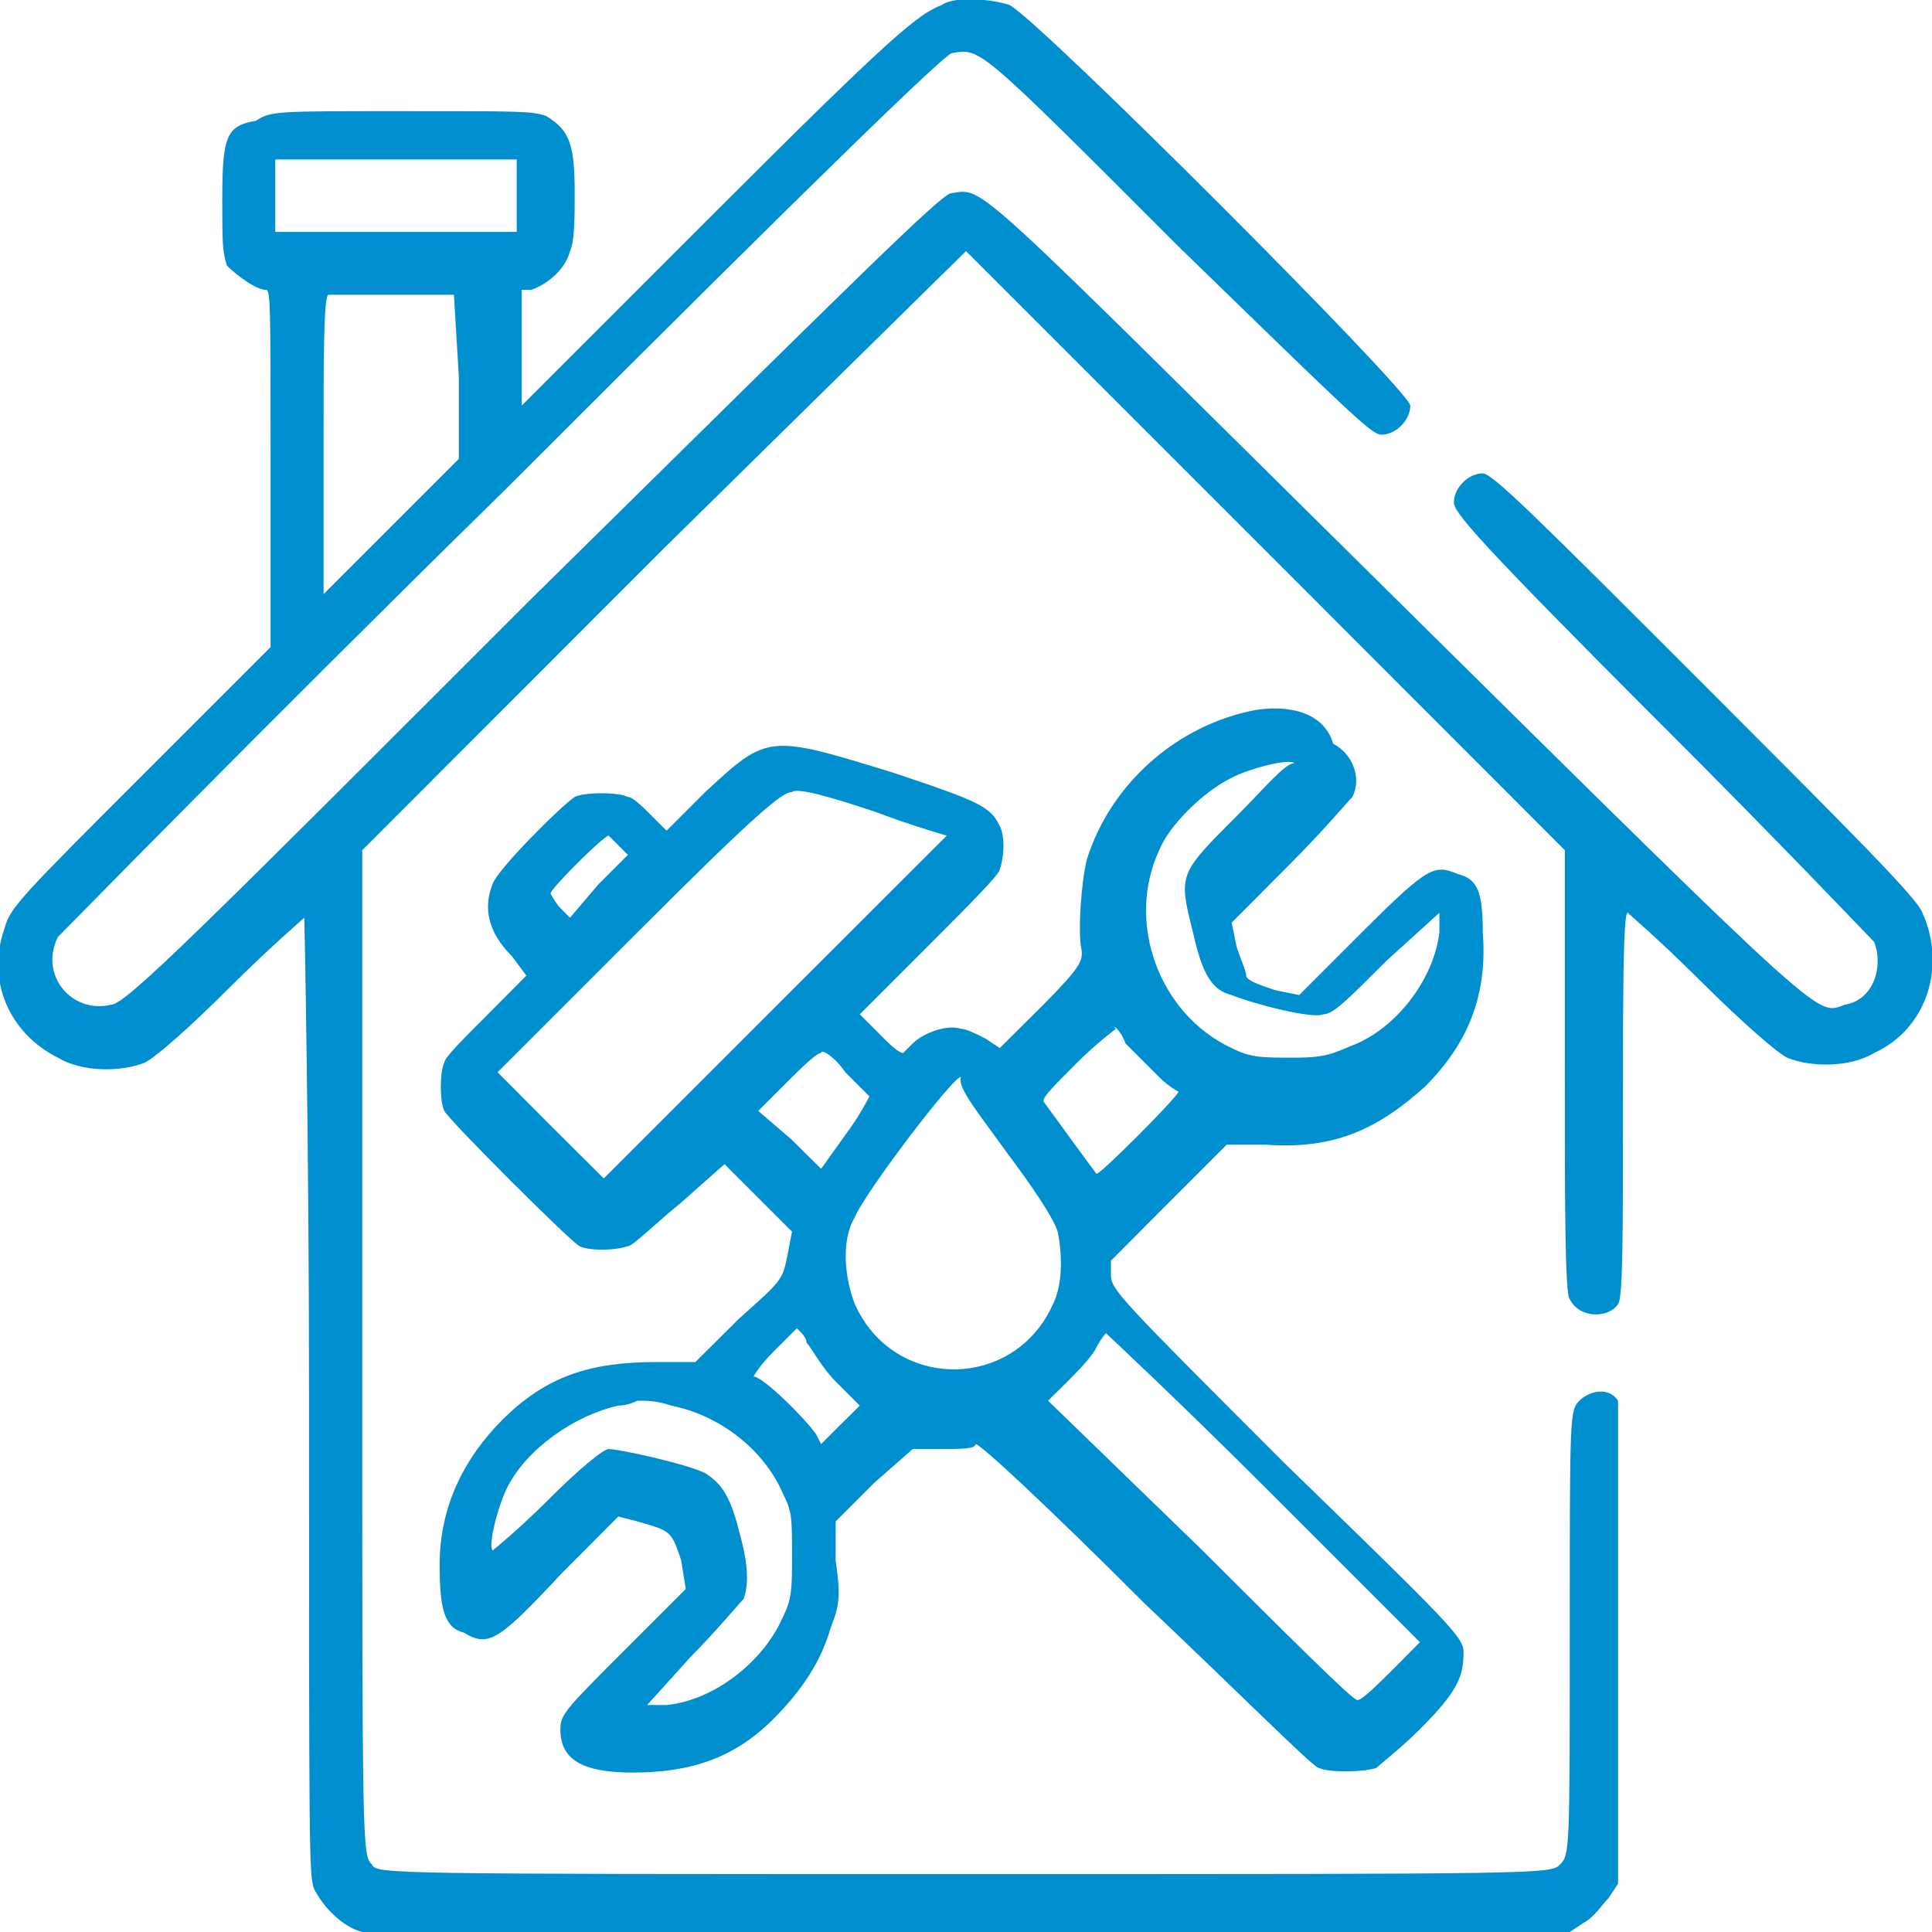
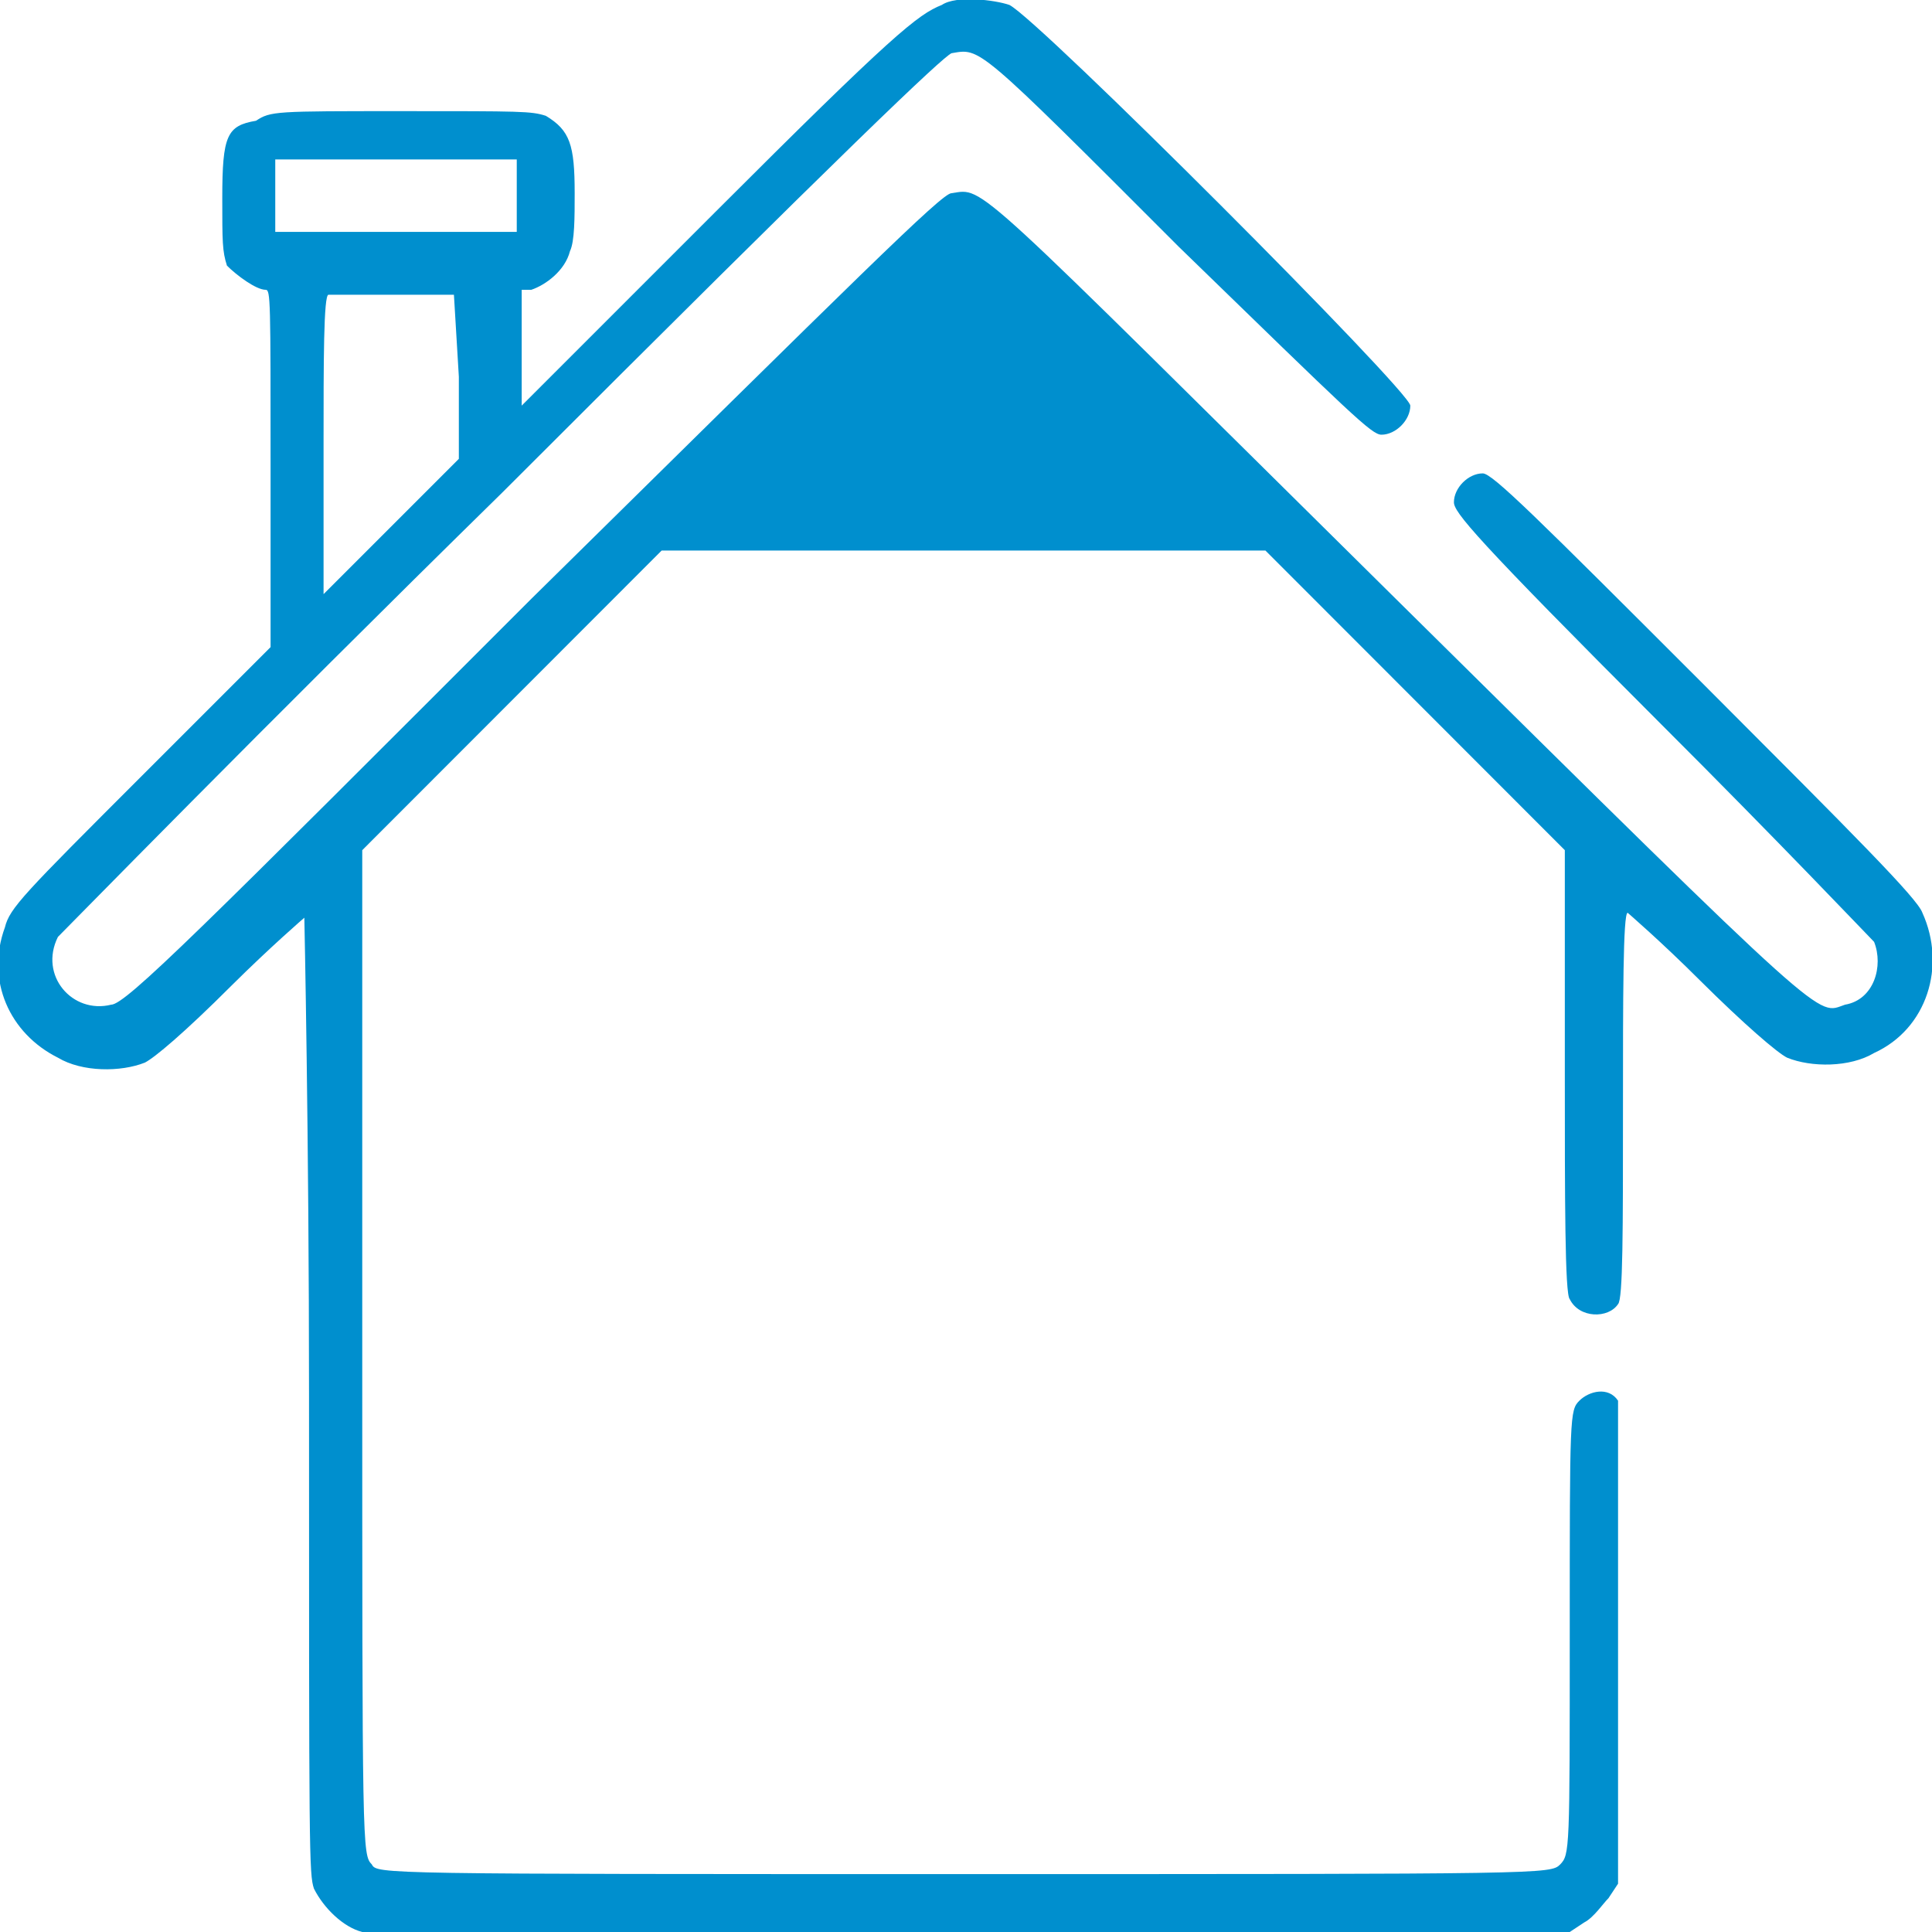
<svg xmlns="http://www.w3.org/2000/svg" width="40px" height="40px" viewBox="0 0 40 40" version="1.1">
  <g id="surface1">
-     <path style=" stroke:none;fill-rule:nonzero;fill:rgb(0%,56.078%,80.784%);fill-opacity:1;" d="M 19.5 0.102 C 19 0.301 18.5 0.699 14.801 4.398 L 10.801 8.398 L 10.801 6 L 11 6 C 11.301 5.898 11.699 5.602 11.801 5.199 C 11.898 5 11.898 4.5 11.898 4 C 11.898 3 11.801 2.699 11.301 2.398 C 11 2.301 10.801 2.301 8.301 2.301 C 5.699 2.301 5.602 2.301 5.301 2.5 C 4.699 2.602 4.602 2.801 4.602 4.102 C 4.602 5 4.602 5.199 4.699 5.5 C 4.898 5.699 5.301 6 5.5 6 C 5.602 6 5.602 6.199 5.602 9.699 L 5.602 13.398 L 2.898 16.102 C 0.5 18.5 0.199 18.801 0.102 19.199 C -0.301 20.301 0.199 21.398 1.199 21.898 C 1.699 22.199 2.5 22.199 3 22 C 3.199 21.898 3.801 21.398 4.801 20.398 C 5.602 19.602 6.301 19 6.301 19 C 6.301 19 6.398 23.5 6.398 28.898 C 6.398 38.398 6.398 38.801 6.5 39.102 C 6.699 39.5 7.102 39.898 7.5 40 C 7.699 40 12.199 40 20.199 40 L 32.5 40 L 32.801 39.801 C 33 39.699 33.199 39.398 33.301 39.301 L 33.5 39 L 33.5 29 C 33.301 28.699 32.898 28.801 32.699 29 C 32.5 29.199 32.5 29.301 32.5 33.801 C 32.5 38.301 32.5 38.398 32.301 38.602 C 32.102 38.801 32 38.801 20 38.801 C 7.898 38.801 7.801 38.801 7.699 38.602 C 7.5 38.398 7.5 38.301 7.5 28 L 7.5 17.602 L 13.699 11.398 L 20 5.199 L 26.199 11.398 L 32.398 17.602 L 32.398 22.199 C 32.398 24.801 32.398 26.801 32.5 26.898 C 32.699 27.301 33.301 27.301 33.5 27 C 33.602 26.898 33.602 25.5 33.602 22.898 C 33.602 20.699 33.602 18.898 33.699 18.898 C 33.699 18.898 34.398 19.5 35.199 20.301 C 36.102 21.199 36.801 21.801 37 21.898 C 37.5 22.102 38.301 22.102 38.801 21.801 C 39.898 21.301 40.301 20 39.801 18.898 C 39.699 18.602 38.398 17.301 35.301 14.199 C 31.801 10.699 30.898 9.801 30.699 9.801 C 30.398 9.801 30.102 10.102 30.102 10.398 C 30.102 10.602 30.5 11.102 34.398 15 C 36.801 17.398 38.699 19.398 38.801 19.5 C 39 20 38.801 20.699 38.199 20.801 C 37.602 21 38 21.398 28.898 12.398 C 20 3.602 20.398 3.898 19.699 4 C 19.5 4 17.801 5.699 11 12.398 C 4.199 19.199 2.602 20.801 2.301 20.801 C 1.5 21 0.801 20.199 1.199 19.398 C 1.301 19.301 5.398 15.102 10.398 10.199 C 17.699 2.898 19.5 1.199 19.699 1.102 C 20.301 1 20.199 0.898 24.398 5.102 C 28 8.602 28.398 9 28.602 9 C 28.898 9 29.199 8.699 29.199 8.398 C 29.199 8.102 21.5 0.398 20.898 0.102 C 20.602 0 19.801 -0.102 19.5 0.102 Z M 10.699 4.102 L 10.699 4.801 L 5.699 4.801 L 5.699 3.301 L 10.699 3.301 Z M 9.5 7.801 L 9.5 9.5 L 6.699 12.301 L 6.699 9.199 C 6.699 7.5 6.699 6.102 6.801 6.102 C 6.801 6.102 7.398 6.102 8.102 6.102 L 9.398 6.102 Z M 9.5 7.801 " />
-     <path style=" stroke:none;fill-rule:nonzero;fill:rgb(0%,56.078%,80.784%);fill-opacity:1;" d="M 26 14.699 C 24.398 15 23 16.199 22.5 17.801 C 22.398 18.199 22.301 19.301 22.398 19.699 C 22.398 19.898 22.398 20 21.602 20.801 L 20.699 21.699 L 20.398 21.5 C 20.199 21.398 20 21.301 19.898 21.301 C 19.602 21.199 19.102 21.398 18.898 21.602 C 18.801 21.699 18.699 21.801 18.699 21.801 C 18.602 21.801 18.398 21.602 18.199 21.398 L 17.801 21 L 19.199 19.602 C 20 18.801 20.699 18.102 20.699 18 C 20.801 17.699 20.801 17.301 20.699 17.102 C 20.5 16.699 20.301 16.602 18.5 16 C 15.898 15.199 15.898 15.199 14.602 16.398 L 13.801 17.199 L 13.5 16.898 C 13.301 16.699 13.102 16.5 13 16.5 C 12.801 16.398 12.102 16.398 11.898 16.5 C 11.602 16.699 10.301 18 10.199 18.301 C 10 18.801 10.102 19.301 10.602 19.801 L 10.898 20.199 L 10.102 21 C 9.602 21.5 9.199 21.898 9.199 22 C 9.102 22.199 9.102 22.801 9.199 23 C 9.301 23.199 11.801 25.699 12 25.801 C 12.199 25.898 12.699 25.898 13 25.801 C 13.102 25.801 13.602 25.301 14.102 24.898 L 15 24.102 L 16.398 25.5 L 16.301 26 C 16.199 26.5 16.199 26.5 15.301 27.301 L 14.398 28.199 L 13.602 28.199 C 12.199 28.199 11.301 28.5 10.398 29.398 C 9.602 30.199 9.102 31.199 9.102 32.398 C 9.102 33.301 9.199 33.699 9.602 33.801 C 10.102 34.102 10.301 34 11.602 32.602 L 12.801 31.398 L 13.199 31.5 C 13.898 31.699 13.898 31.699 14.102 32.301 L 14.199 32.898 L 12.898 34.199 C 11.699 35.398 11.602 35.5 11.602 35.801 C 11.602 36.398 12 36.699 13.102 36.699 C 14.301 36.699 15.199 36.398 16 35.602 C 16.602 35 17 34.398 17.199 33.699 C 17.398 33.199 17.398 33 17.301 32.301 L 17.301 31.5 L 18.102 30.699 L 18.898 30 L 19.5 30 C 19.898 30 20.199 30 20.199 29.898 C 20.301 29.898 21.699 31.199 23.699 33.199 C 25.602 35 27.199 36.602 27.301 36.602 C 27.5 36.699 28.199 36.699 28.5 36.602 C 28.602 36.5 29 36.199 29.398 35.801 C 30.199 35 30.301 34.699 30.301 34.199 C 30.301 33.898 30 33.602 26.602 30.301 C 23.199 26.898 23 26.699 23 26.398 L 23 26.102 L 24.199 24.898 L 25.398 23.699 L 26.199 23.699 C 27.602 23.801 28.5 23.398 29.5 22.5 C 30.398 21.602 30.801 20.602 30.699 19.301 C 30.699 18.5 30.602 18.199 30.199 18.102 C 29.699 17.898 29.602 17.898 28.199 19.301 L 26.898 20.602 L 26.398 20.5 C 26.102 20.398 25.801 20.301 25.801 20.199 C 25.801 20.102 25.699 19.898 25.602 19.602 L 25.5 19.102 L 26.699 17.898 C 27.398 17.199 27.898 16.602 28 16.5 C 28.199 16.102 28 15.602 27.602 15.398 C 27.398 14.699 26.602 14.602 26 14.699 Z M 25.602 16.898 C 24.398 18.102 24.398 18.102 24.699 19.301 C 24.898 20.199 25.102 20.5 25.5 20.602 C 26 20.801 27.199 21.102 27.398 21 C 27.602 21 27.898 20.699 28.699 19.898 L 29.801 18.898 L 29.801 19.301 C 29.699 20.199 29 21.199 28.102 21.602 C 27.602 21.801 27.5 21.898 26.801 21.898 C 26.102 21.898 25.898 21.898 25.5 21.699 C 24 21 23.301 19.102 24 17.602 C 24.199 17.102 24.898 16.398 25.5 16.102 C 25.898 15.898 26.699 15.699 26.801 15.801 C 26.602 15.801 26.199 16.301 25.602 16.898 Z M 18.102 16.801 C 18.898 17.102 19.602 17.301 19.602 17.301 C 19.602 17.301 18 18.898 16 20.898 L 12.5 24.398 L 11.398 23.301 L 10.301 22.199 L 13.199 19.301 C 15.699 16.801 16.199 16.398 16.398 16.398 C 16.5 16.301 17.199 16.5 18.102 16.801 Z M 12.801 17.5 L 13 17.699 L 12.398 18.301 L 11.801 19 L 11.602 18.801 C 11.5 18.699 11.398 18.5 11.398 18.5 C 11.398 18.398 12.5 17.301 12.602 17.301 C 12.602 17.301 12.699 17.398 12.801 17.5 Z M 23.301 21.602 C 23.5 21.801 23.801 22.102 24 22.301 C 24.199 22.5 24.398 22.602 24.398 22.602 C 24.398 22.699 22.699 24.398 22.699 24.301 C 22.398 23.898 21.602 22.801 21.602 22.801 C 21.602 22.699 21.801 22.5 22.301 22 C 22.699 21.602 23.102 21.301 23.102 21.301 C 23 21.199 23.199 21.301 23.301 21.602 Z M 17.5 22.199 C 17.801 22.5 18 22.699 18 22.699 C 18 22.699 17.801 23.102 17.5 23.5 L 17 24.199 L 16.398 23.602 L 15.699 23 L 16.301 22.398 C 16.602 22.102 16.898 21.801 17 21.801 C 17 21.699 17.301 21.898 17.5 22.199 Z M 20.801 23.801 C 21.398 24.602 21.801 25.199 21.898 25.5 C 22 26 22 26.602 21.801 27 C 21 28.801 18.5 28.801 17.699 27 C 17.5 26.5 17.398 25.699 17.699 25.199 C 17.898 24.699 19.801 22.199 19.898 22.301 C 19.801 22.5 20.301 23.102 20.801 23.801 Z M 16.699 27.801 C 16.801 27.898 17 28.301 17.301 28.602 L 17.801 29.102 L 17.398 29.5 L 17 29.898 L 16.898 29.699 C 16.699 29.398 15.801 28.5 15.602 28.5 C 15.602 28.5 15.699 28.301 16 28 C 16.301 27.699 16.5 27.5 16.5 27.5 C 16.602 27.602 16.699 27.699 16.699 27.801 Z M 26.199 30.801 L 29.398 34 L 28.801 34.602 C 28.5 34.898 28.199 35.199 28.102 35.199 C 28 35.199 26.602 33.801 24.898 32.102 L 21.699 29 L 22.102 28.602 C 22.301 28.398 22.602 28.102 22.699 27.898 C 22.801 27.699 22.898 27.602 22.898 27.602 C 22.898 27.602 24.398 29 26.199 30.801 Z M 13.898 29.102 C 14.898 29.301 15.801 30 16.199 30.898 C 16.398 31.301 16.398 31.398 16.398 32.199 C 16.398 32.898 16.398 33.102 16.199 33.5 C 15.801 34.398 14.801 35.199 13.801 35.301 L 13.398 35.301 L 14.301 34.301 C 14.801 33.801 15.301 33.199 15.398 33.102 C 15.5 32.801 15.5 32.398 15.301 31.699 C 15.102 30.898 14.898 30.699 14.602 30.5 C 14.199 30.301 12.801 30 12.602 30 C 12.5 30 12 30.398 11.301 31.102 C 10.699 31.699 10.199 32.102 10.199 32.102 C 10.102 32 10.301 31.199 10.5 30.801 C 10.898 30 11.898 29.301 12.801 29.102 C 13 29.102 13.199 29 13.199 29 C 13.398 29 13.602 29 13.898 29.102 Z M 13.898 29.102 " />
+     <path style=" stroke:none;fill-rule:nonzero;fill:rgb(0%,56.078%,80.784%);fill-opacity:1;" d="M 19.5 0.102 C 19 0.301 18.5 0.699 14.801 4.398 L 10.801 8.398 L 10.801 6 L 11 6 C 11.301 5.898 11.699 5.602 11.801 5.199 C 11.898 5 11.898 4.5 11.898 4 C 11.898 3 11.801 2.699 11.301 2.398 C 11 2.301 10.801 2.301 8.301 2.301 C 5.699 2.301 5.602 2.301 5.301 2.5 C 4.699 2.602 4.602 2.801 4.602 4.102 C 4.602 5 4.602 5.199 4.699 5.5 C 4.898 5.699 5.301 6 5.5 6 C 5.602 6 5.602 6.199 5.602 9.699 L 5.602 13.398 L 2.898 16.102 C 0.5 18.5 0.199 18.801 0.102 19.199 C -0.301 20.301 0.199 21.398 1.199 21.898 C 1.699 22.199 2.5 22.199 3 22 C 3.199 21.898 3.801 21.398 4.801 20.398 C 5.602 19.602 6.301 19 6.301 19 C 6.301 19 6.398 23.5 6.398 28.898 C 6.398 38.398 6.398 38.801 6.5 39.102 C 6.699 39.5 7.102 39.898 7.5 40 C 7.699 40 12.199 40 20.199 40 L 32.5 40 L 32.801 39.801 C 33 39.699 33.199 39.398 33.301 39.301 L 33.5 39 L 33.5 29 C 33.301 28.699 32.898 28.801 32.699 29 C 32.5 29.199 32.5 29.301 32.5 33.801 C 32.5 38.301 32.5 38.398 32.301 38.602 C 32.102 38.801 32 38.801 20 38.801 C 7.898 38.801 7.801 38.801 7.699 38.602 C 7.5 38.398 7.5 38.301 7.5 28 L 7.5 17.602 L 13.699 11.398 L 26.199 11.398 L 32.398 17.602 L 32.398 22.199 C 32.398 24.801 32.398 26.801 32.5 26.898 C 32.699 27.301 33.301 27.301 33.5 27 C 33.602 26.898 33.602 25.5 33.602 22.898 C 33.602 20.699 33.602 18.898 33.699 18.898 C 33.699 18.898 34.398 19.5 35.199 20.301 C 36.102 21.199 36.801 21.801 37 21.898 C 37.5 22.102 38.301 22.102 38.801 21.801 C 39.898 21.301 40.301 20 39.801 18.898 C 39.699 18.602 38.398 17.301 35.301 14.199 C 31.801 10.699 30.898 9.801 30.699 9.801 C 30.398 9.801 30.102 10.102 30.102 10.398 C 30.102 10.602 30.5 11.102 34.398 15 C 36.801 17.398 38.699 19.398 38.801 19.5 C 39 20 38.801 20.699 38.199 20.801 C 37.602 21 38 21.398 28.898 12.398 C 20 3.602 20.398 3.898 19.699 4 C 19.5 4 17.801 5.699 11 12.398 C 4.199 19.199 2.602 20.801 2.301 20.801 C 1.5 21 0.801 20.199 1.199 19.398 C 1.301 19.301 5.398 15.102 10.398 10.199 C 17.699 2.898 19.5 1.199 19.699 1.102 C 20.301 1 20.199 0.898 24.398 5.102 C 28 8.602 28.398 9 28.602 9 C 28.898 9 29.199 8.699 29.199 8.398 C 29.199 8.102 21.5 0.398 20.898 0.102 C 20.602 0 19.801 -0.102 19.5 0.102 Z M 10.699 4.102 L 10.699 4.801 L 5.699 4.801 L 5.699 3.301 L 10.699 3.301 Z M 9.5 7.801 L 9.5 9.5 L 6.699 12.301 L 6.699 9.199 C 6.699 7.5 6.699 6.102 6.801 6.102 C 6.801 6.102 7.398 6.102 8.102 6.102 L 9.398 6.102 Z M 9.5 7.801 " />
  </g>
</svg>